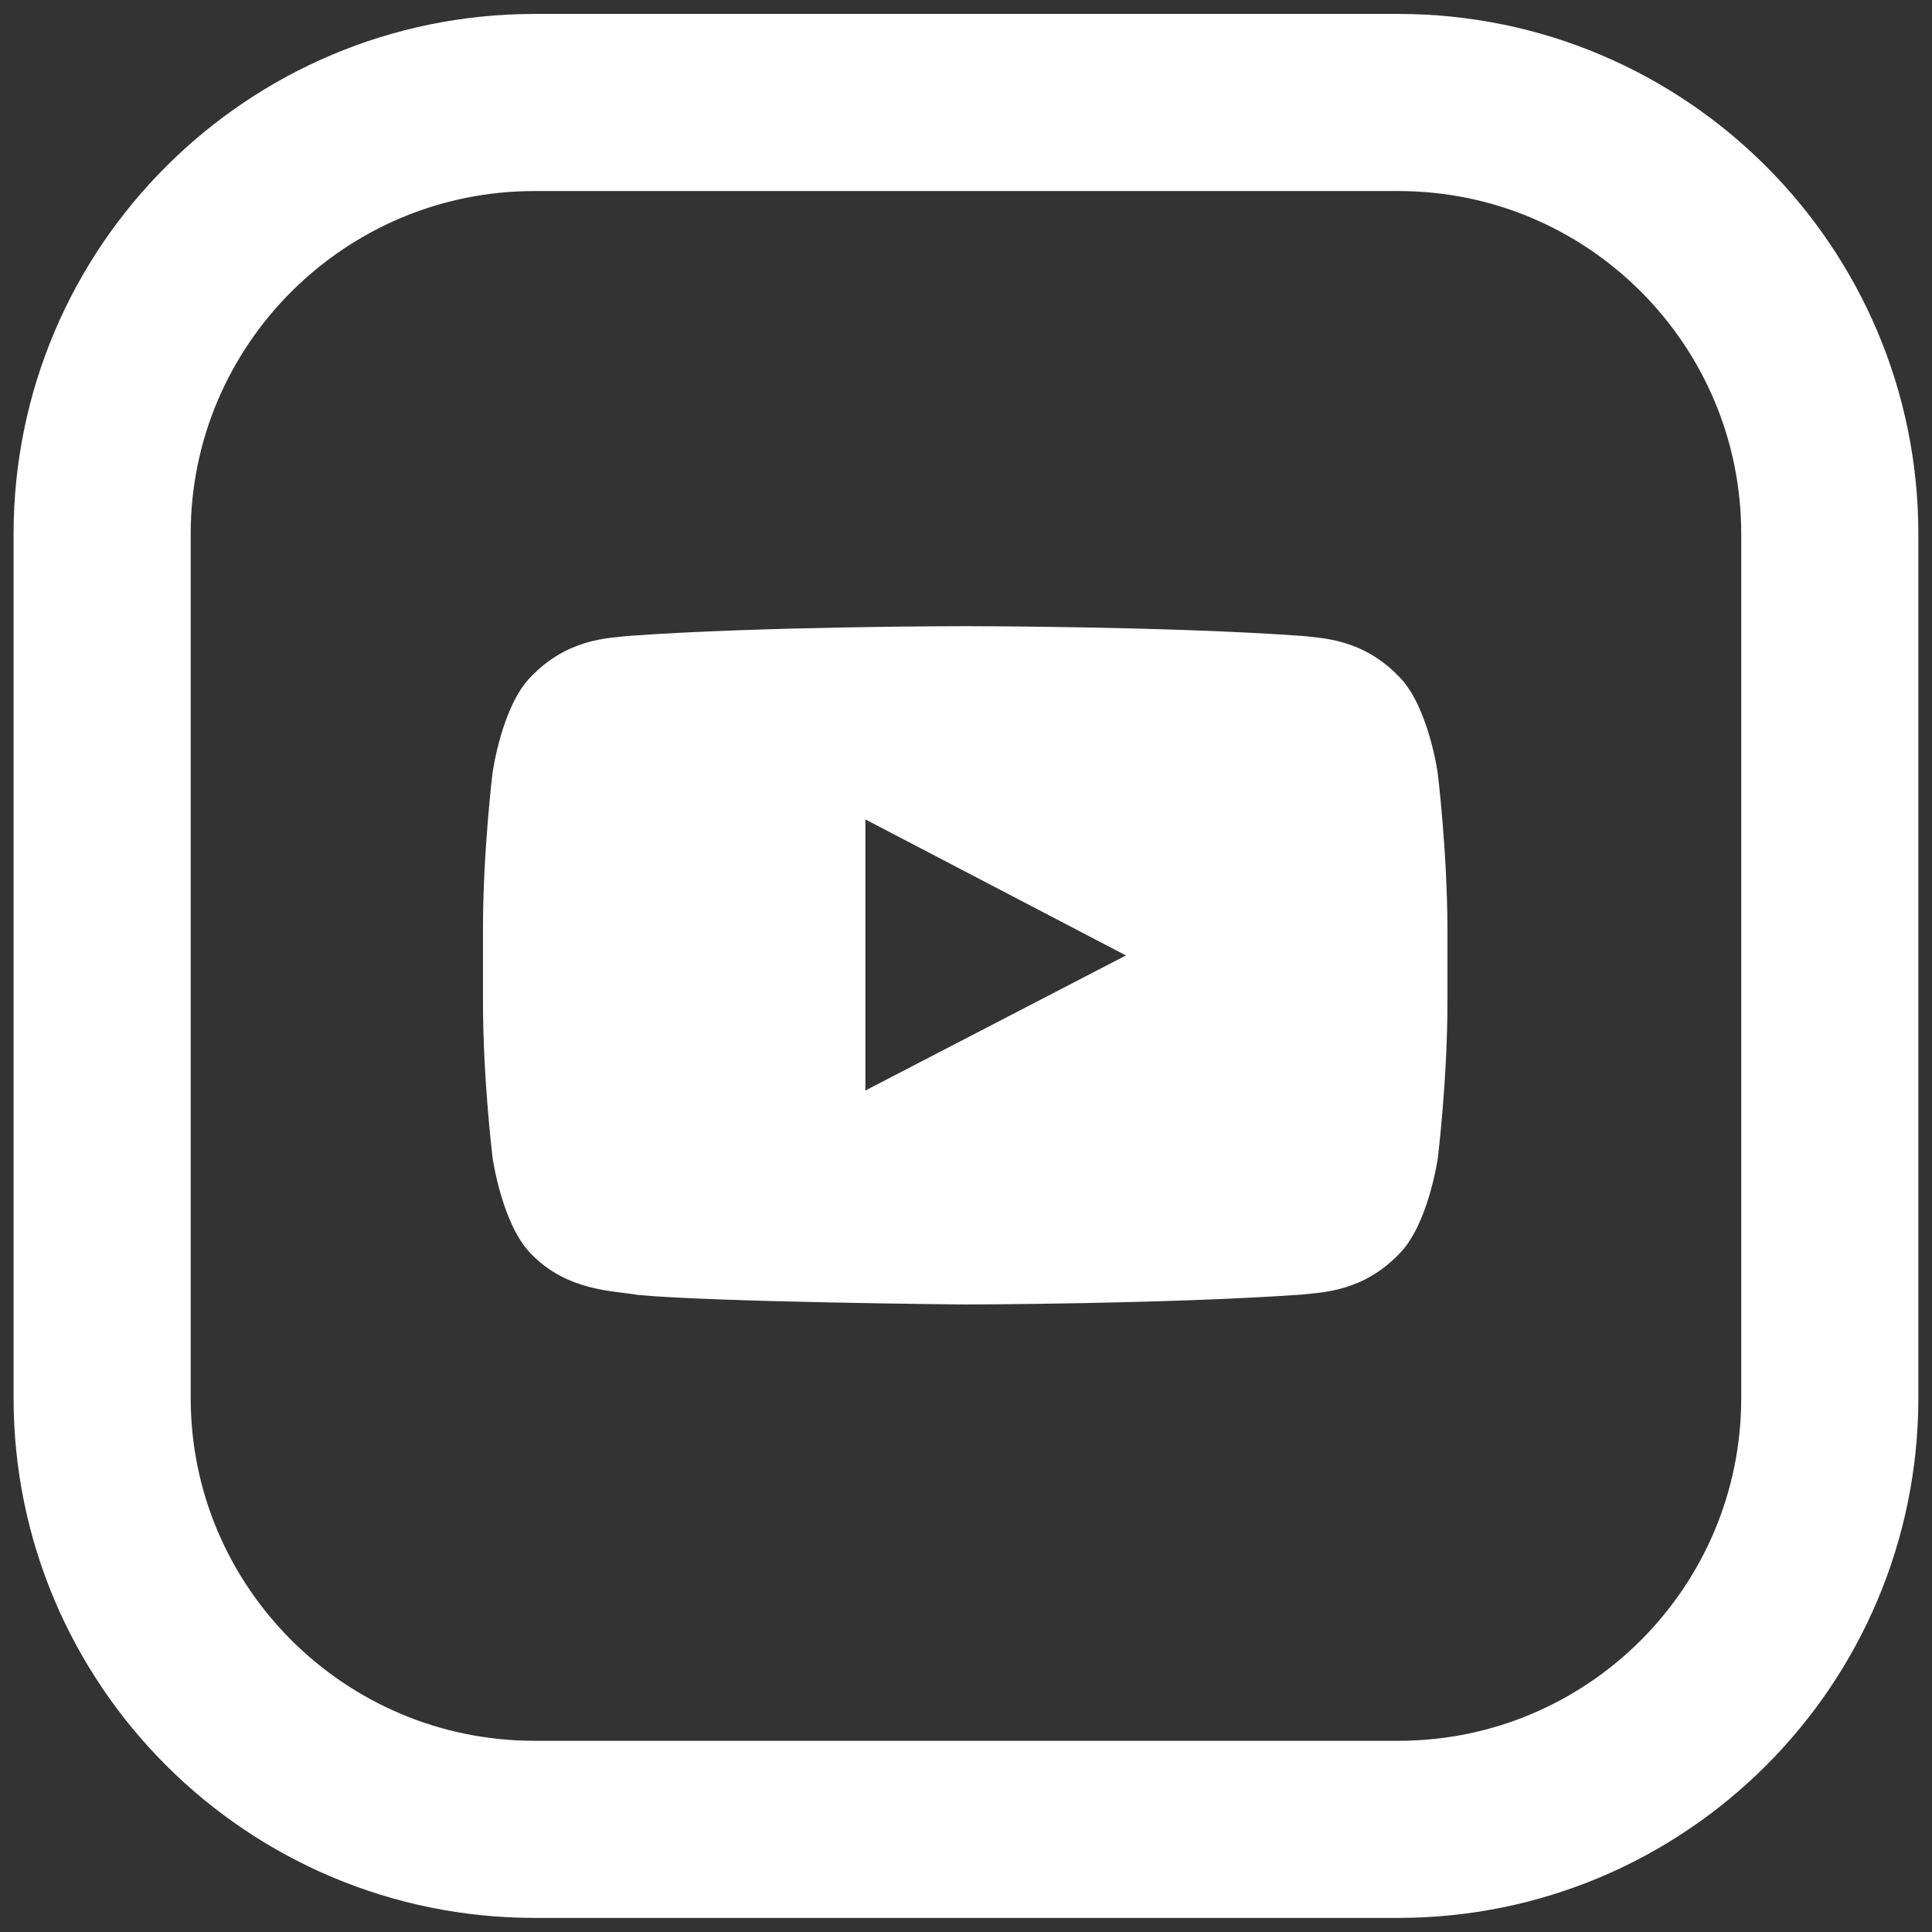
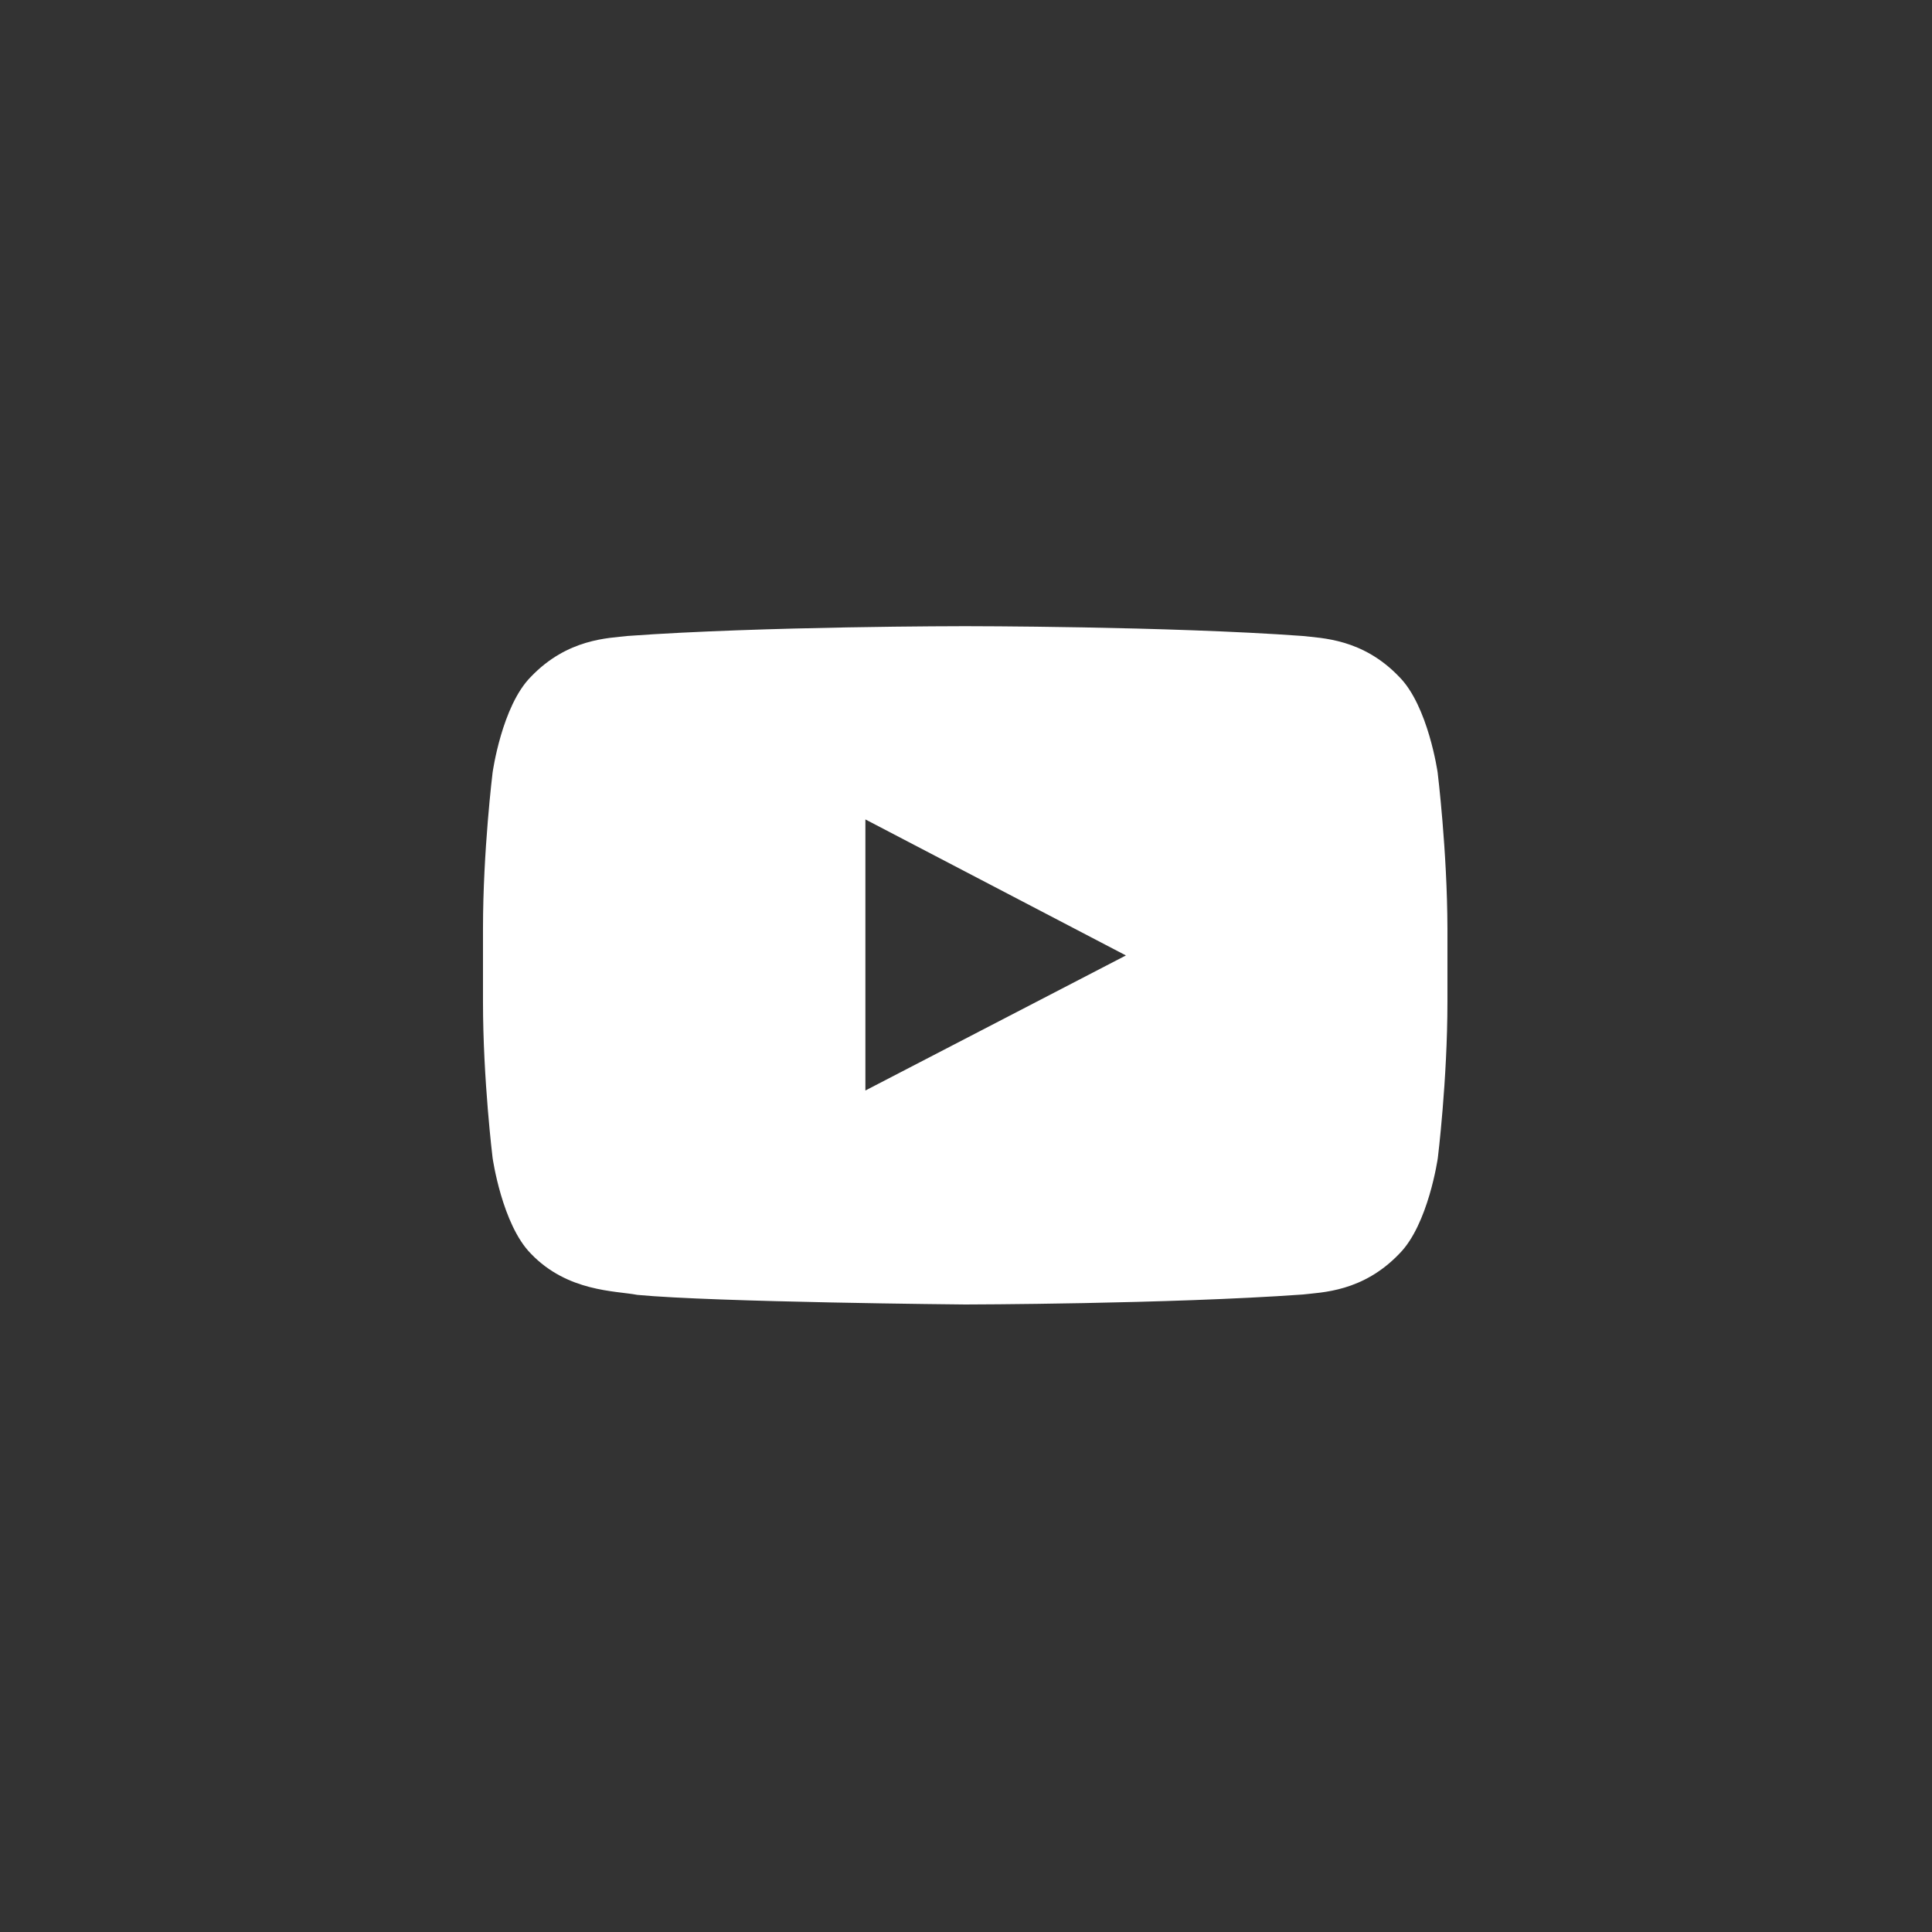
<svg xmlns="http://www.w3.org/2000/svg" width="100%" height="100%" viewBox="0 0 10 10" version="1.1" xml:space="preserve" style="fill-rule:evenodd;clip-rule:evenodd;stroke-miterlimit:10;">
  <rect x="0" y="0" width="10" height="10" fill="#333333" stroke="none" />
  <g transform="matrix(1,0,0,1,-3.972,-3.971)">
    <g transform="matrix(4.167,0,0,4.167,13.443,6.735)">
-       <path d="M0,1.073L0,0C0,-0.296 -0.24,-0.536 -0.536,-0.536L-1.609,-0.536C-1.905,-0.536 -2.146,-0.296 -2.146,0L-2.146,1.073C-2.146,1.369 -1.905,1.609 -1.609,1.609L-0.536,1.609C-0.24,1.609 0,1.369 0,1.073" style="fill:none;stroke:white;stroke-width:0.22px;" />
-     </g>
+       </g>
    <g transform="matrix(0.156,0,0,0.156,6.471,6.472)">
      <path d="M31.681,9.6C31.681,9.6 31.368,7.394 30.406,6.425C29.187,5.15 27.825,5.144 27.2,5.069C22.725,4.744 16.006,4.744 16.006,4.744L15.994,4.744C15.994,4.744 9.275,4.744 4.8,5.069C4.175,5.144 2.813,5.15 1.594,6.425C0.631,7.394 0.325,9.6 0.325,9.6C0.325,9.6 0.006,12.188 0.006,14.781L0.006,17.206C0.006,19.793 0.325,22.387 0.325,22.387C0.325,22.387 0.638,24.593 1.594,25.562C2.813,26.837 4.413,26.793 5.125,26.931C7.688,27.175 16.006,27.25 16.006,27.25C16.006,27.25 22.731,27.238 27.206,26.919C27.831,26.844 29.194,26.838 30.412,25.563C31.374,24.594 31.687,22.388 31.687,22.388C31.687,22.388 32.006,19.801 32.006,17.207L32.006,14.782C32,12.194 31.681,9.601 31.681,9.601L31.681,9.6ZM12.694,20.15L12.694,11.156L21.338,15.669L12.694,20.15Z" style="fill:white;fill-rule:nonzero;" />
    </g>
  </g>
</svg>